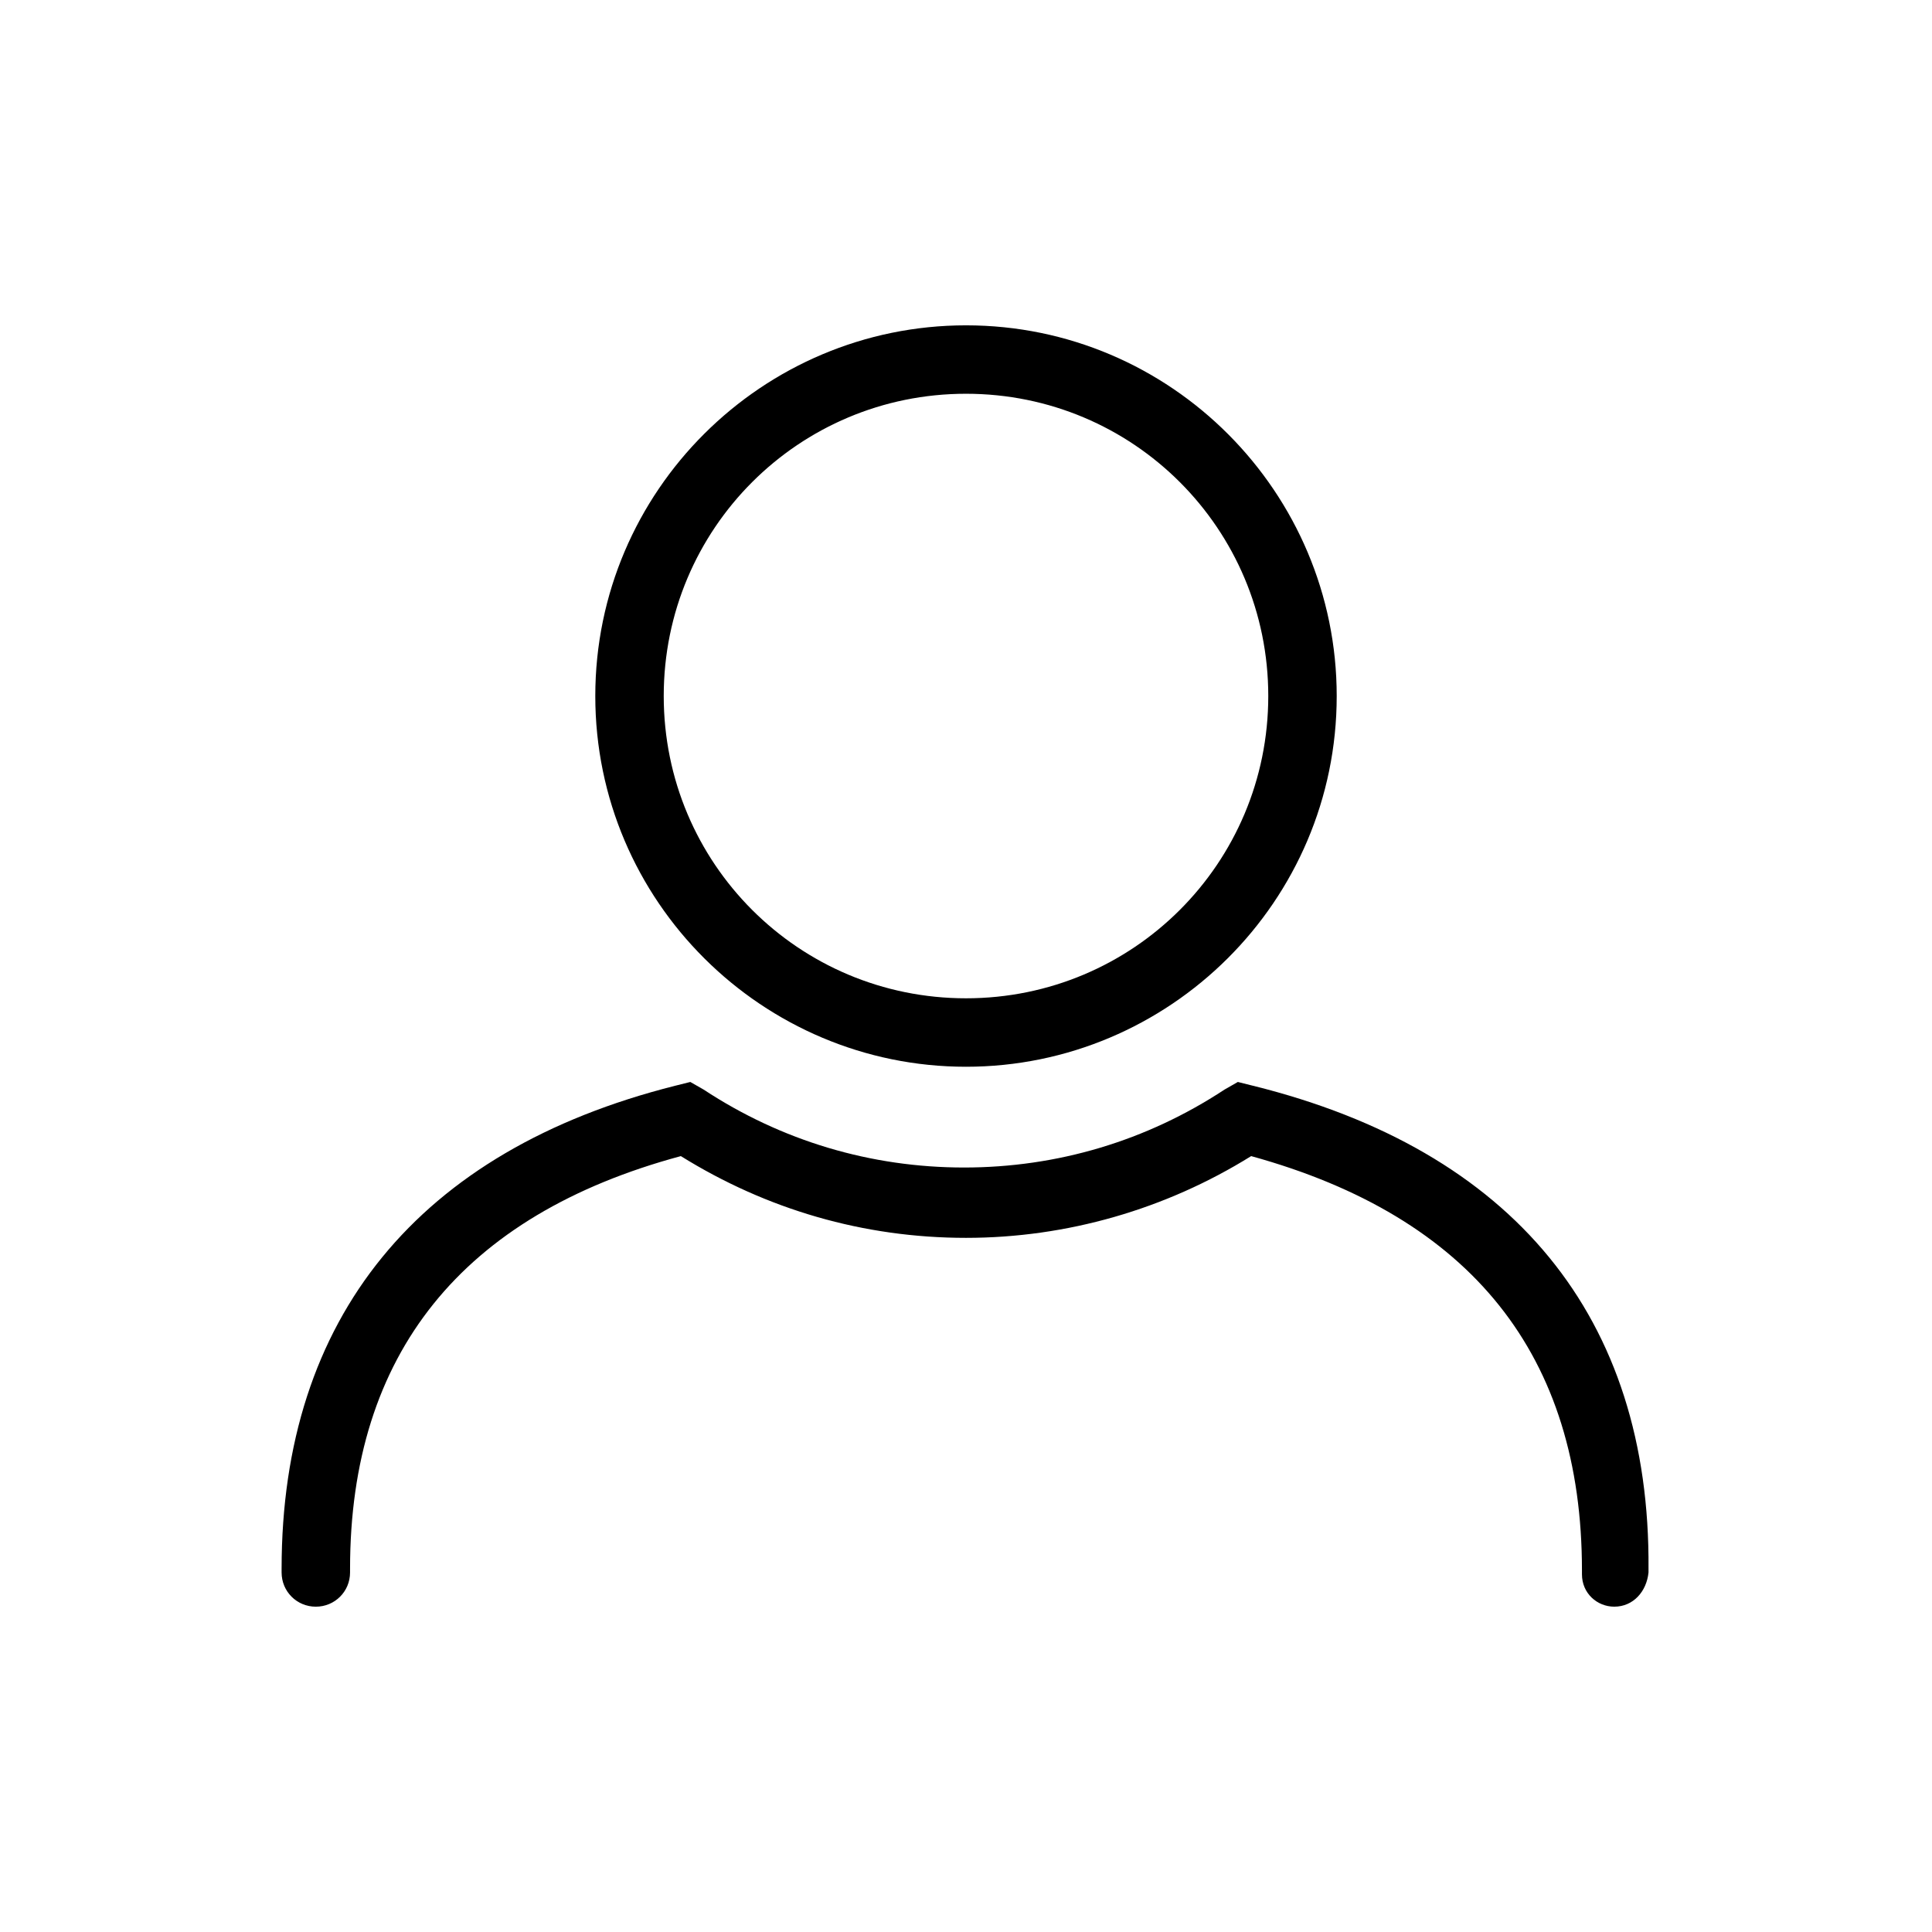
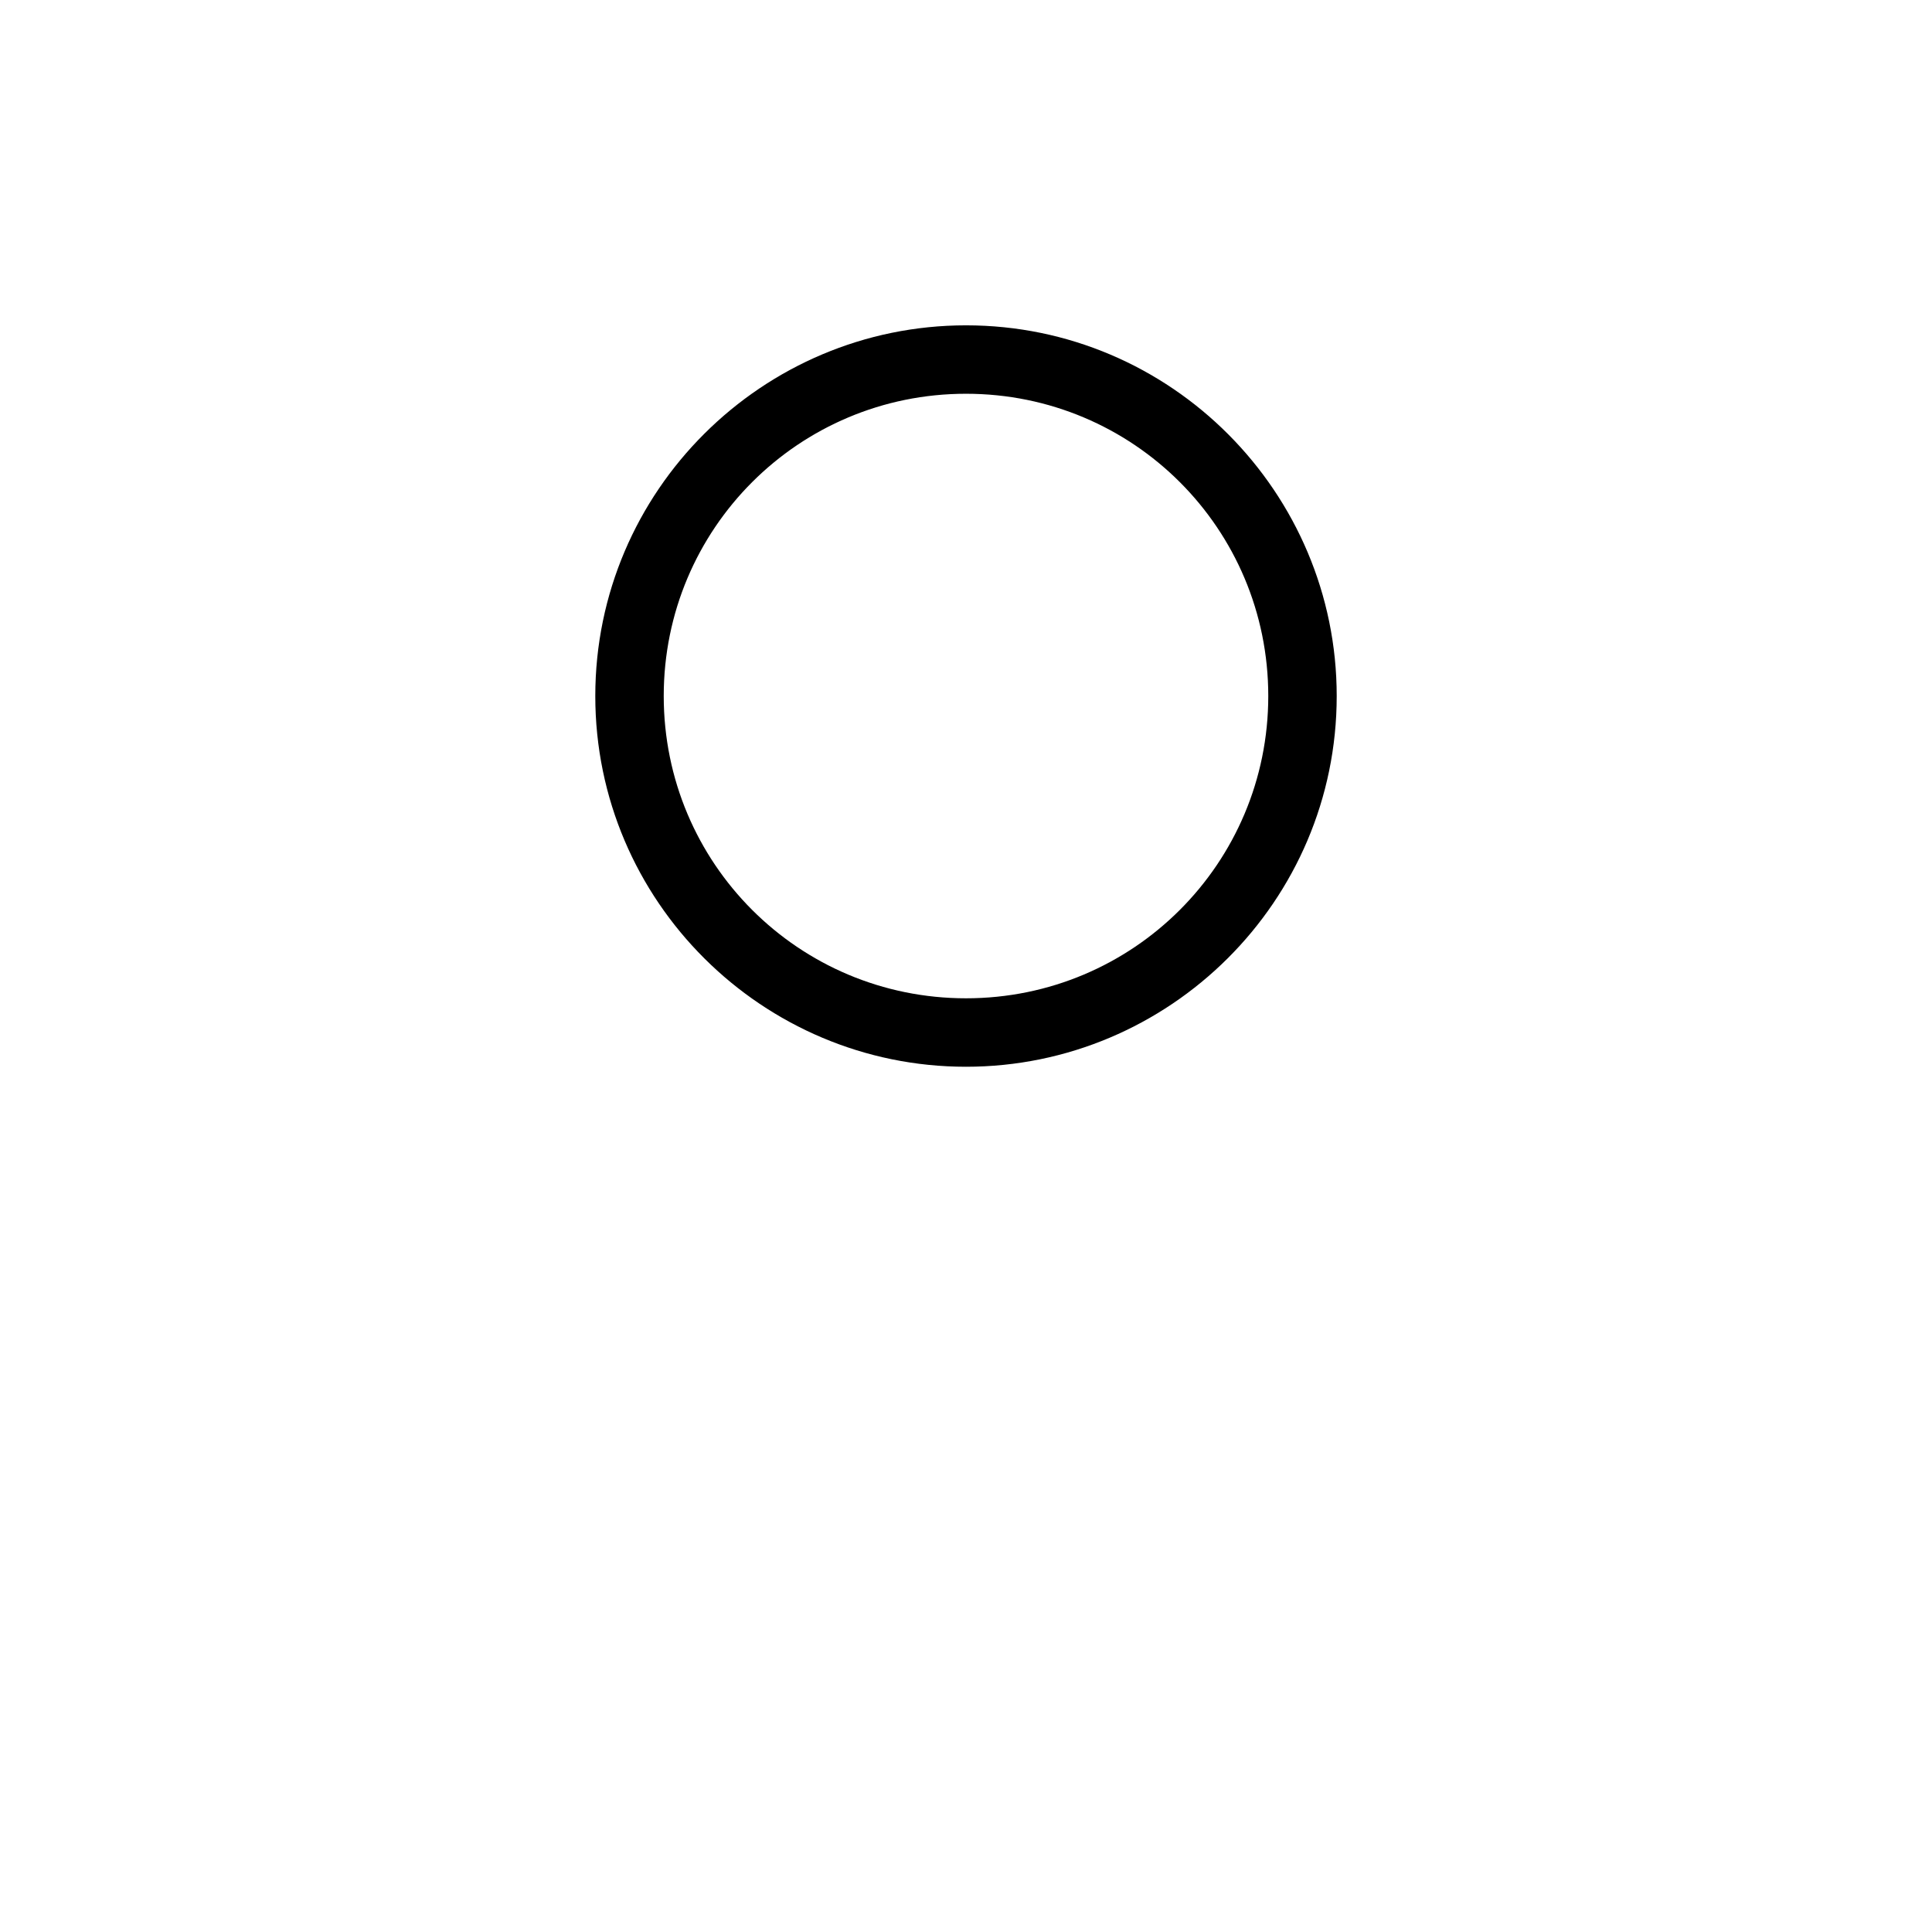
<svg xmlns="http://www.w3.org/2000/svg" fill="#000000" width="800px" height="800px" version="1.1" viewBox="144 144 512 512">
  <g>
    <path d="m400 426.7c53.906 0 98.242-43.832 98.242-98.242 0-53.906-43.832-98.242-98.242-98.242-53.906 0-98.242 43.832-98.242 98.242-0.004 54.41 44.332 98.242 98.242 98.242zm0-178.35c44.336 0 80.105 35.77 80.105 80.105 0 44.336-35.77 80.105-80.105 80.105s-80.105-35.77-80.105-80.105c0-44.336 35.77-80.105 80.105-80.105z" />
-     <path d="m476.07 431.74-4.031-1.008-3.527 2.016c-20.656 13.602-44.336 20.656-69.023 20.656s-48.367-7.055-69.023-20.656l-3.527-2.016-4.031 1.008c-68.008 17.129-104.28 61.465-104.28 127.97v1.008c0 5.039 4.031 9.07 9.07 9.07 5.039 0 9.07-4.031 9.07-9.07v-1.008c0-56.93 29.727-93.707 87.664-109.33 22.672 14.105 48.367 21.664 75.57 21.664 26.703 0 52.898-7.559 75.57-21.664 58.441 16.121 87.664 52.898 87.664 109.83v1.008c0 5.039 4.031 8.566 8.566 8.566 5.039 0 8.566-4.031 9.07-9.07v-1.008c0.496-66.504-35.781-110.84-104.8-127.97z" />
  </g>
</svg>